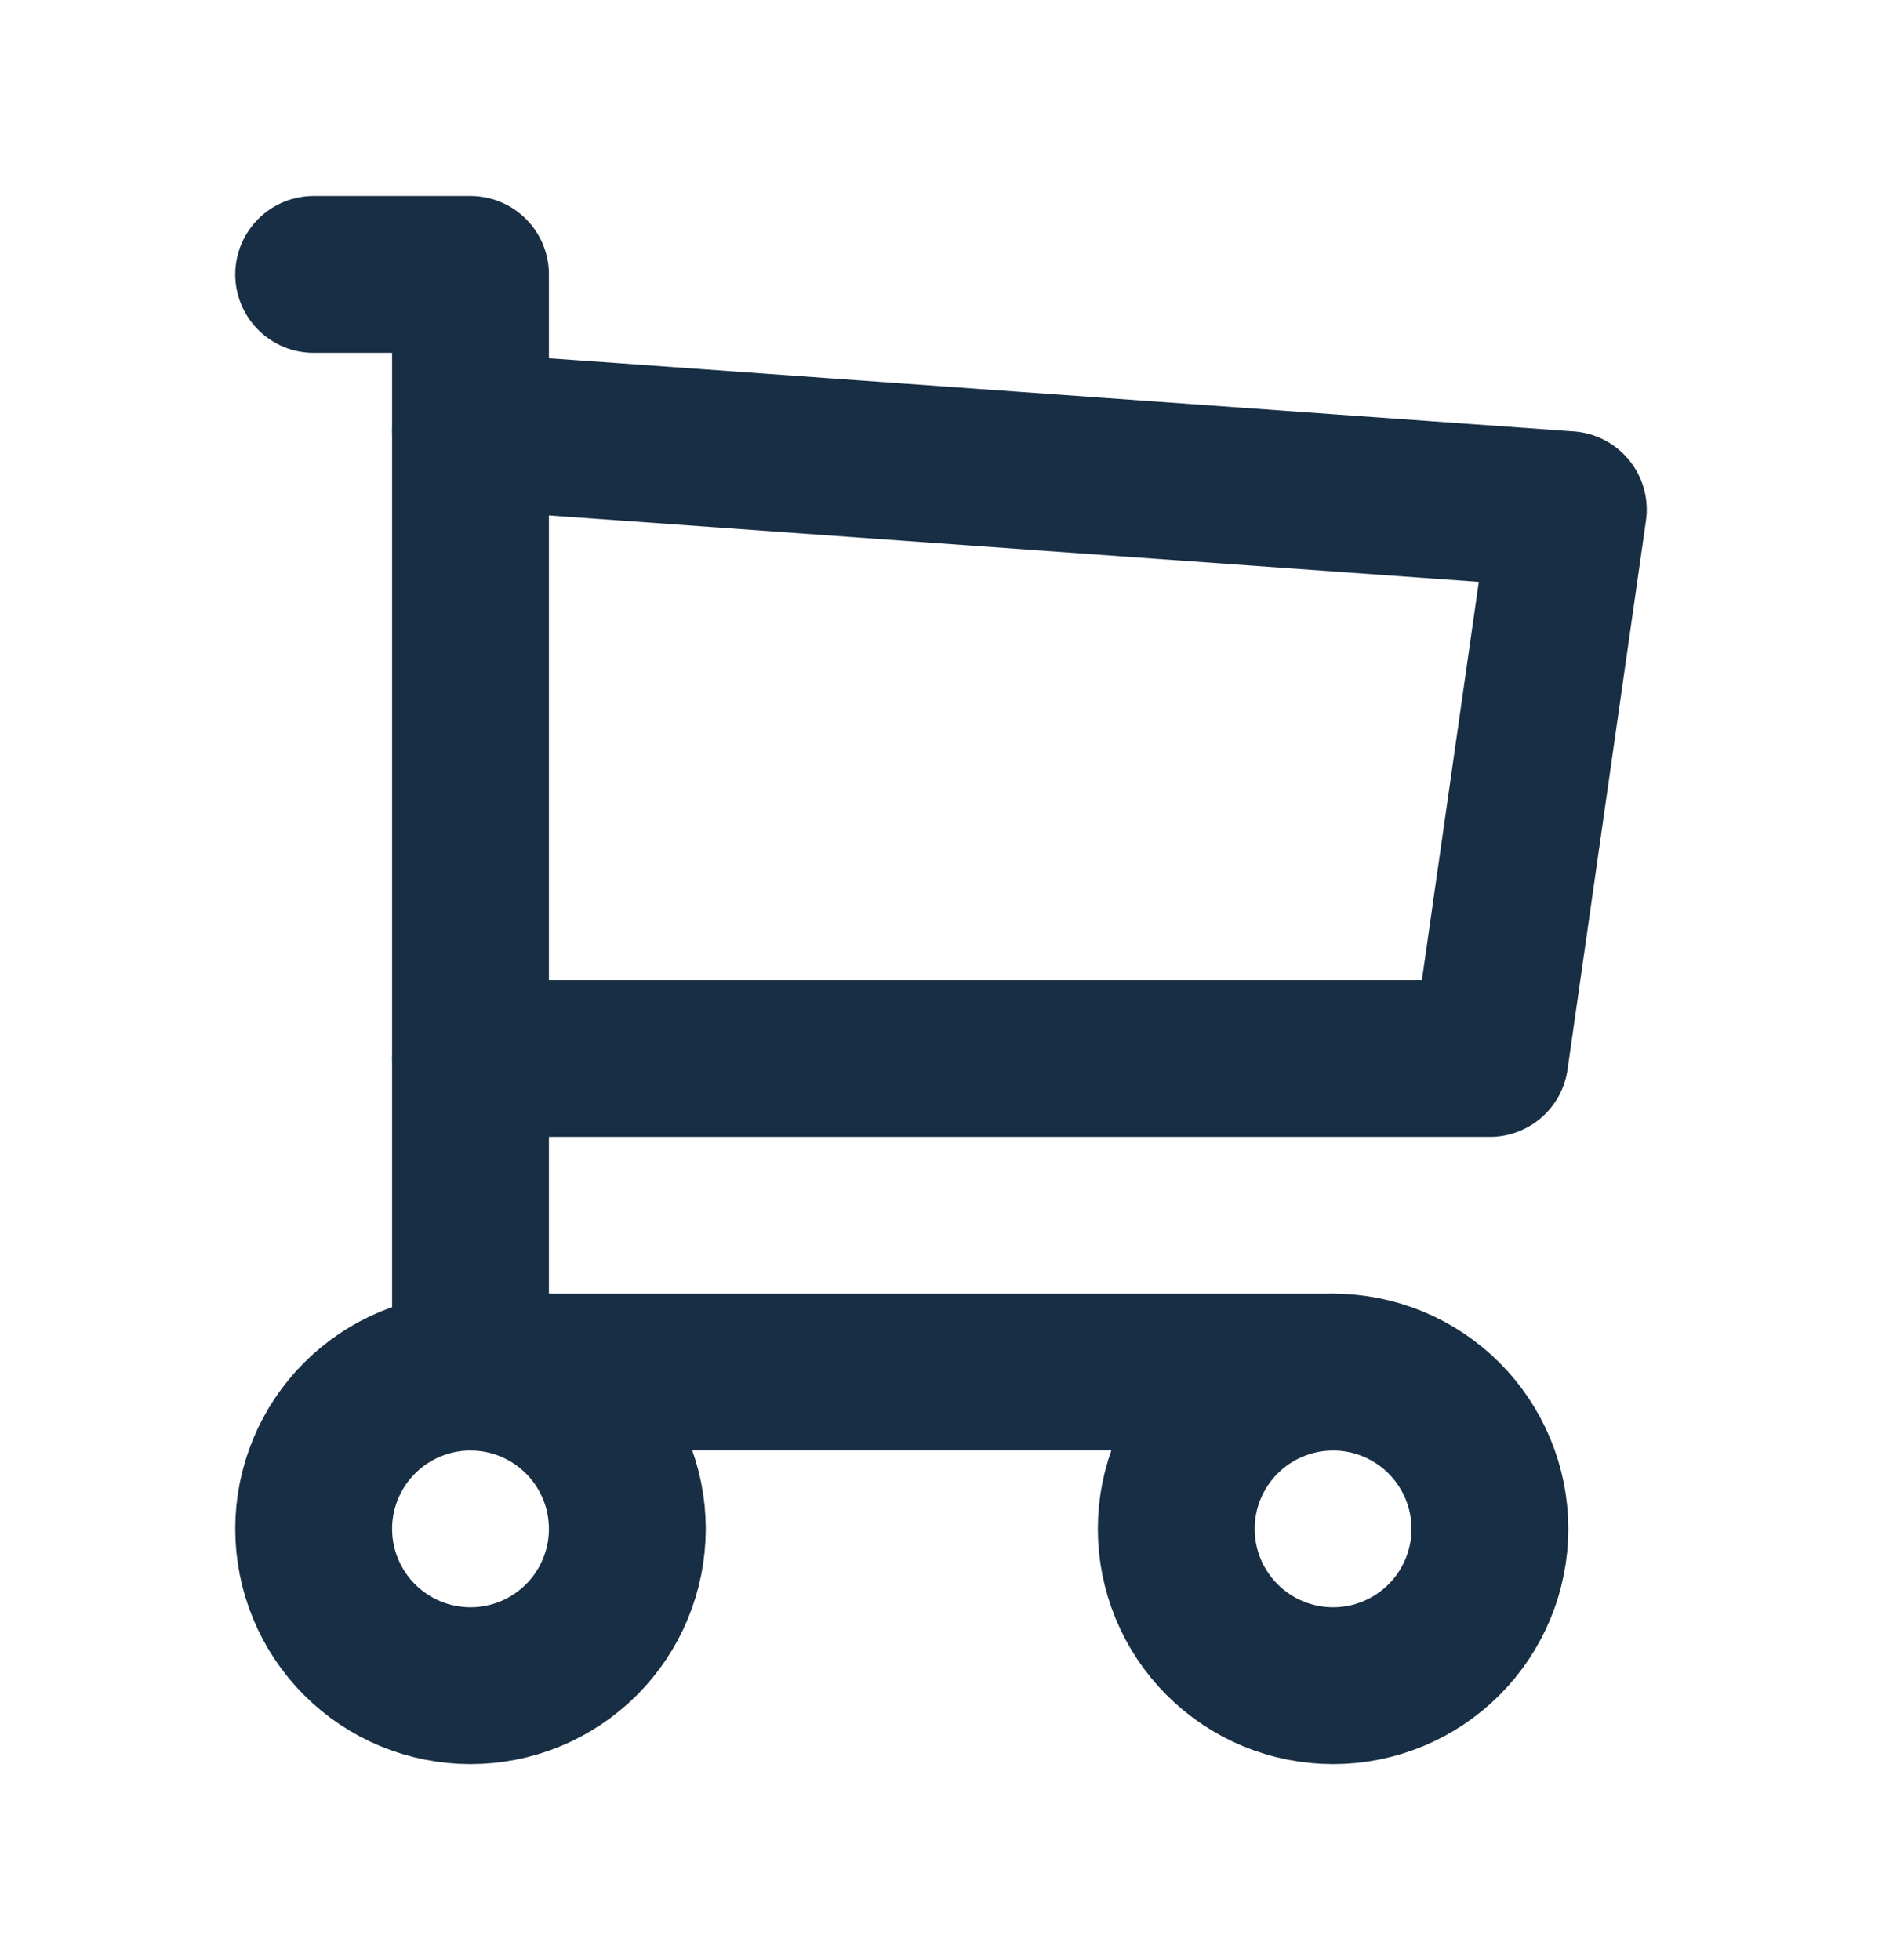
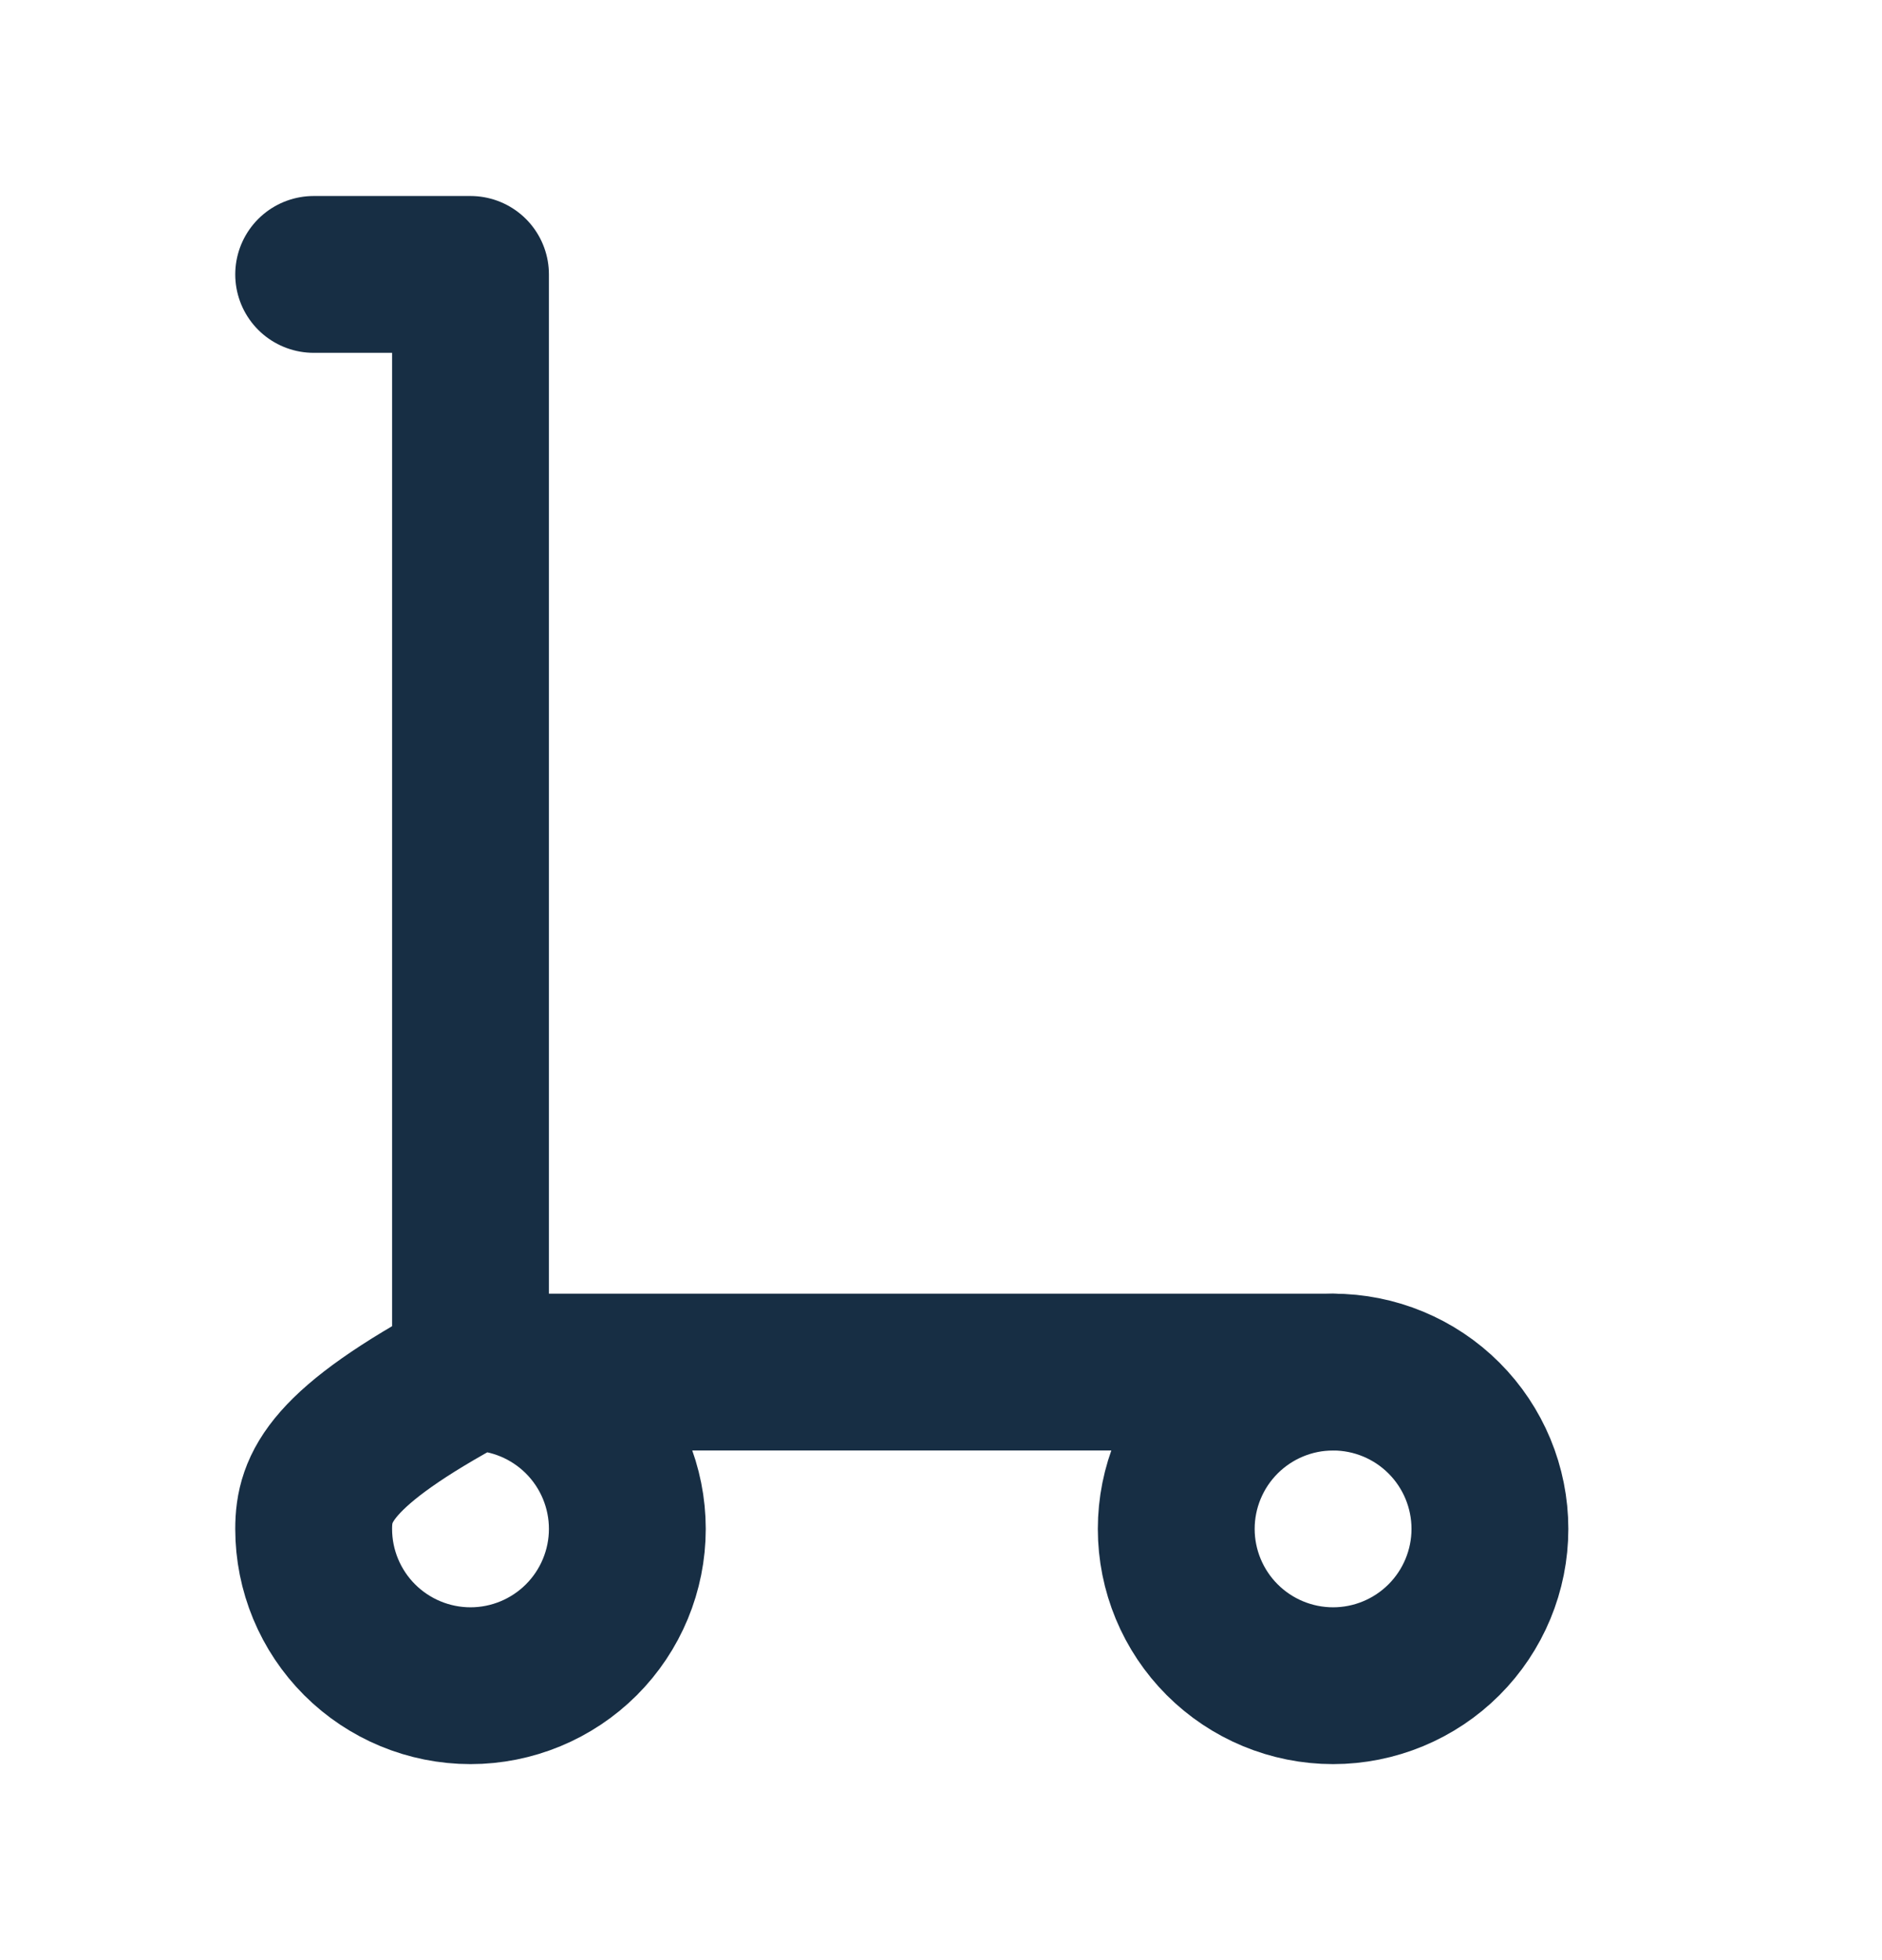
<svg xmlns="http://www.w3.org/2000/svg" width="24" height="25" viewBox="0 0 24 25" fill="none">
-   <path d="M4 19.5C4 20.03 4.211 20.539 4.586 20.914C4.961 21.289 5.47 21.5 6 21.5C6.53 21.5 7.039 21.289 7.414 20.914C7.789 20.539 8 20.03 8 19.5C8 18.97 7.789 18.461 7.414 18.086C7.039 17.711 6.53 17.5 6 17.5C5.47 17.5 4.961 17.711 4.586 18.086C4.211 18.461 4 18.97 4 19.5ZM15 19.5C15 20.03 15.211 20.539 15.586 20.914C15.961 21.289 16.47 21.5 17 21.5C17.53 21.5 18.039 21.289 18.414 20.914C18.789 20.539 19 20.03 19 19.5C19 18.97 18.789 18.461 18.414 18.086C18.039 17.711 17.53 17.5 17 17.5C16.47 17.5 15.961 17.711 15.586 18.086C15.211 18.461 15 18.97 15 19.5Z" stroke="#172E44" stroke-width="2" stroke-linecap="round" stroke-linejoin="round" />
+   <path d="M4 19.5C4 20.03 4.211 20.539 4.586 20.914C4.961 21.289 5.47 21.5 6 21.5C6.53 21.5 7.039 21.289 7.414 20.914C7.789 20.539 8 20.03 8 19.5C8 18.97 7.789 18.461 7.414 18.086C7.039 17.711 6.53 17.5 6 17.5C4.211 18.461 4 18.97 4 19.5ZM15 19.5C15 20.03 15.211 20.539 15.586 20.914C15.961 21.289 16.47 21.5 17 21.5C17.53 21.5 18.039 21.289 18.414 20.914C18.789 20.539 19 20.03 19 19.5C19 18.97 18.789 18.461 18.414 18.086C18.039 17.711 17.53 17.5 17 17.5C16.47 17.5 15.961 17.711 15.586 18.086C15.211 18.461 15 18.97 15 19.5Z" stroke="#172E44" stroke-width="2" stroke-linecap="round" stroke-linejoin="round" />
  <path d="M17 17.5H6V3.5H4" stroke="#172E44" stroke-width="2" stroke-linecap="round" stroke-linejoin="round" />
-   <path d="M6 5.5L20 6.5L19 13.5H6" stroke="#172E44" stroke-width="2" stroke-linecap="round" stroke-linejoin="round" />
</svg>